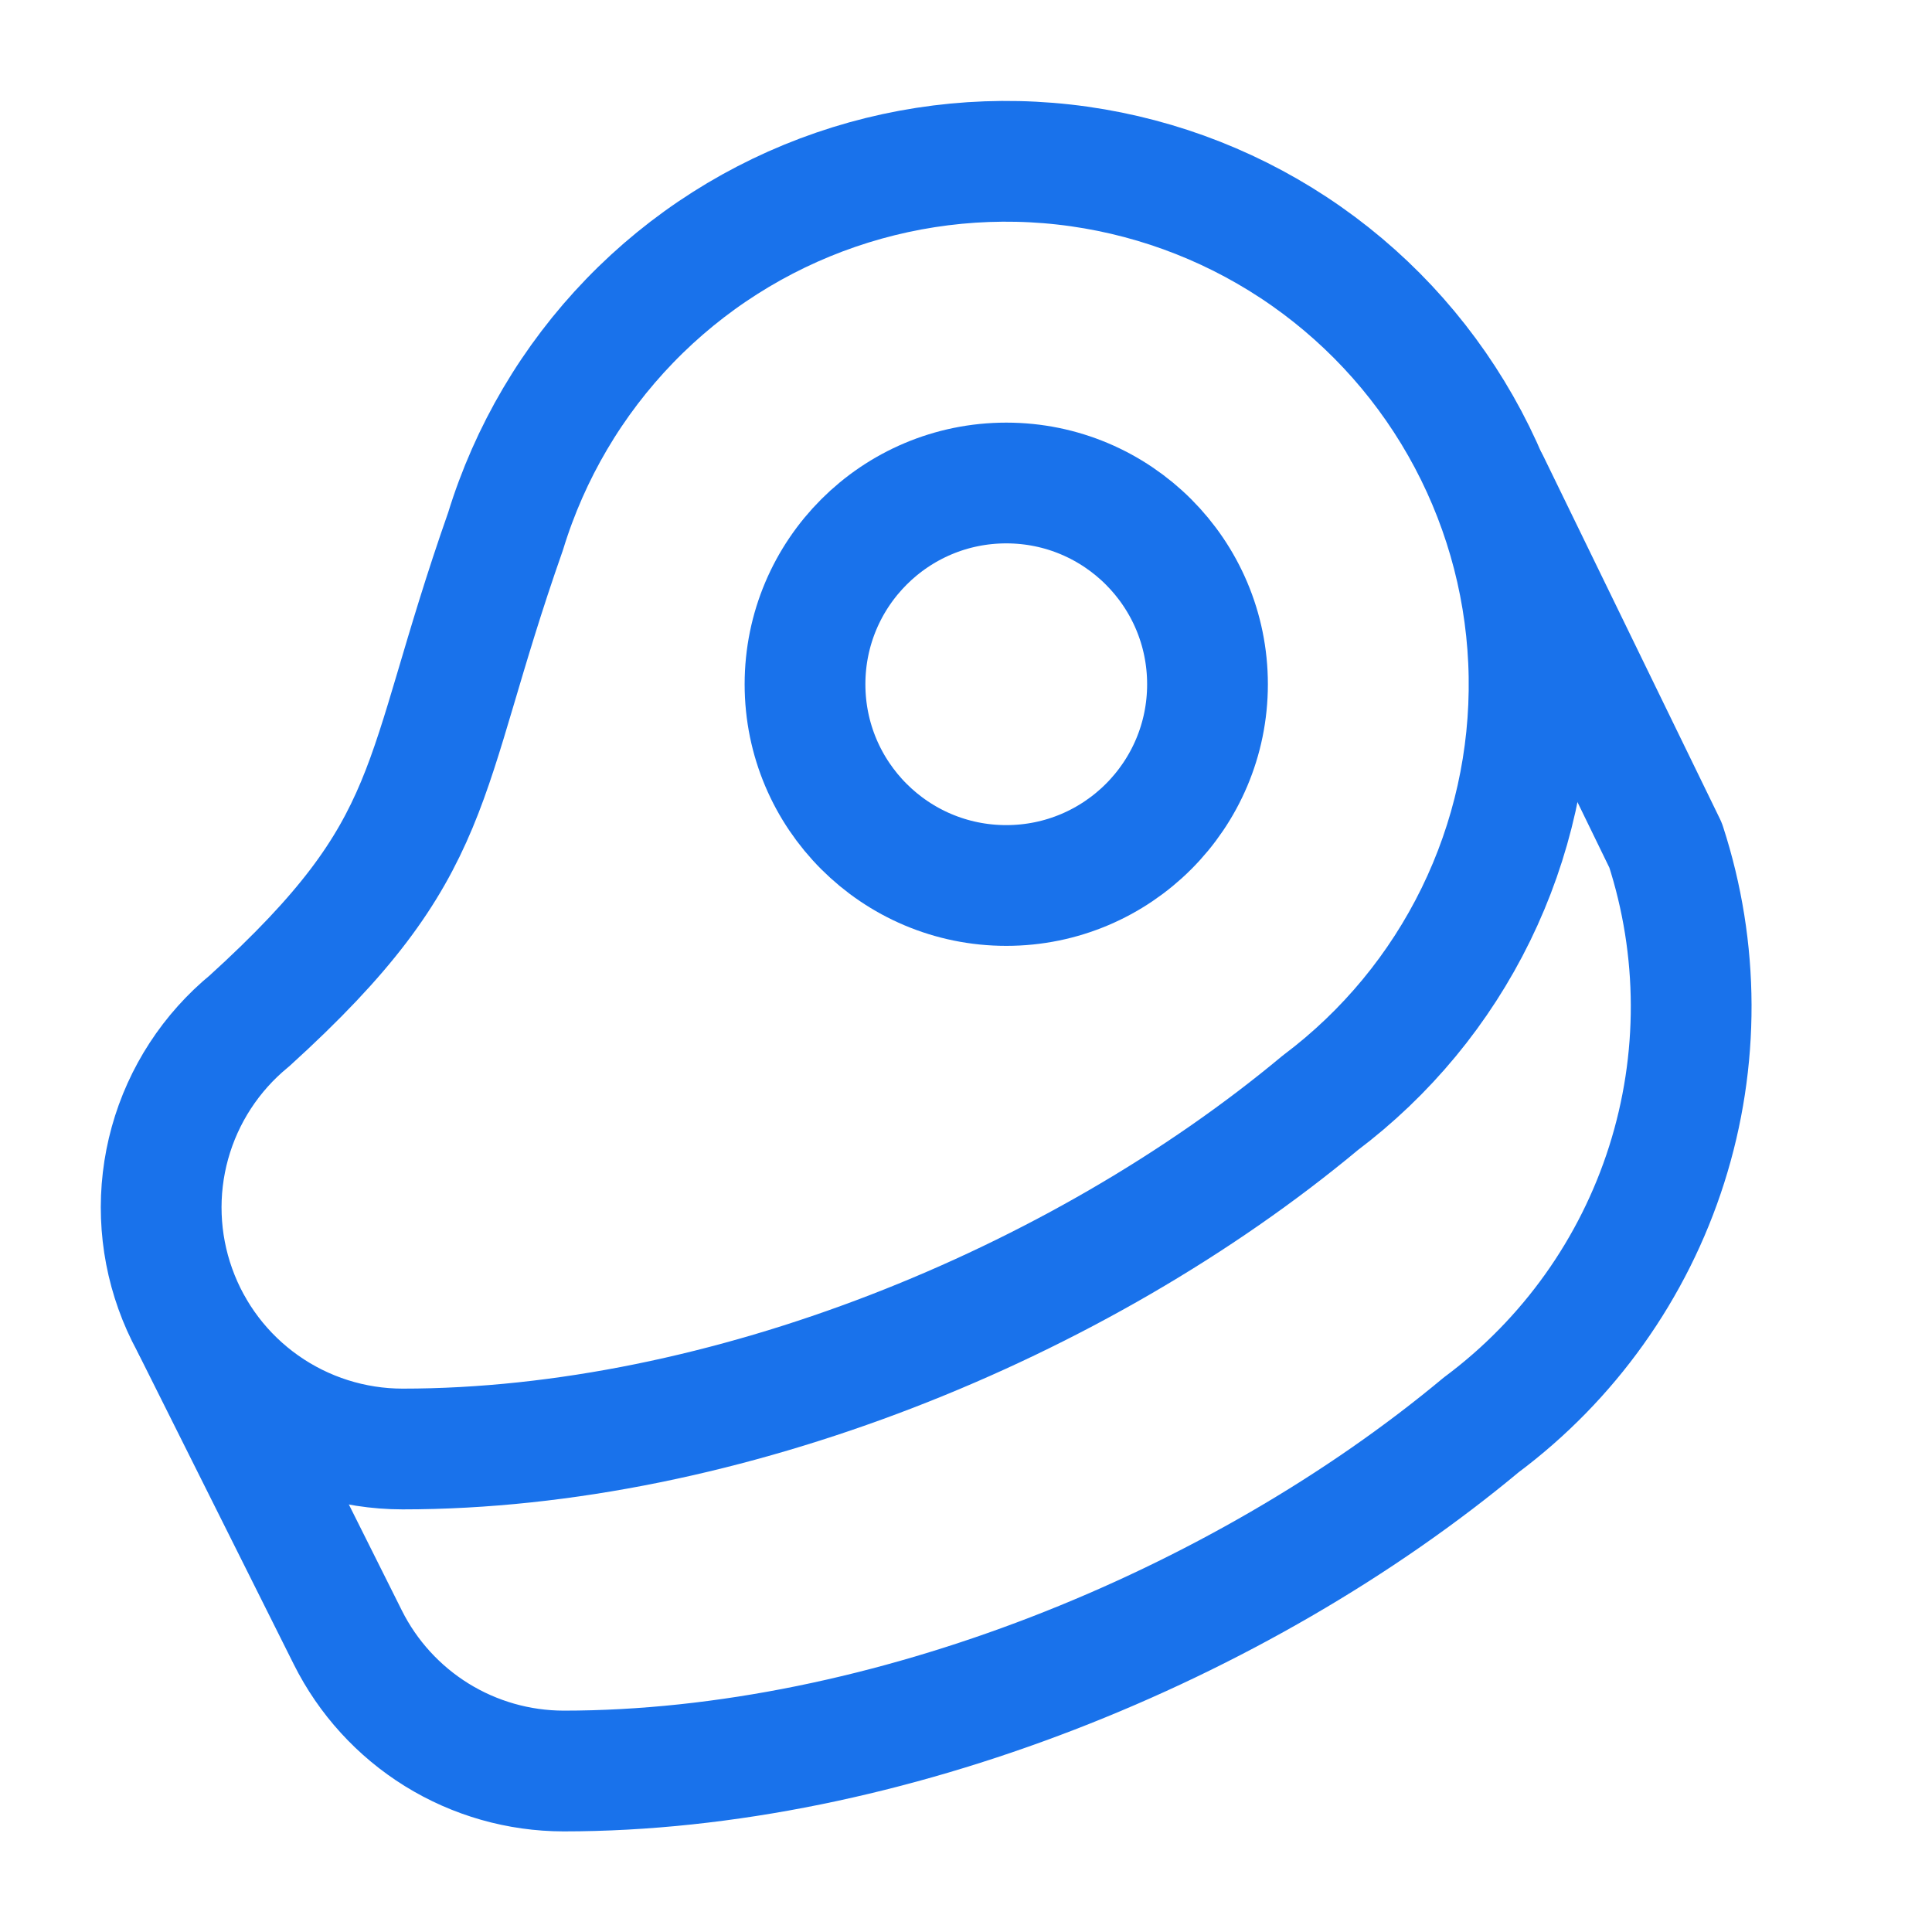
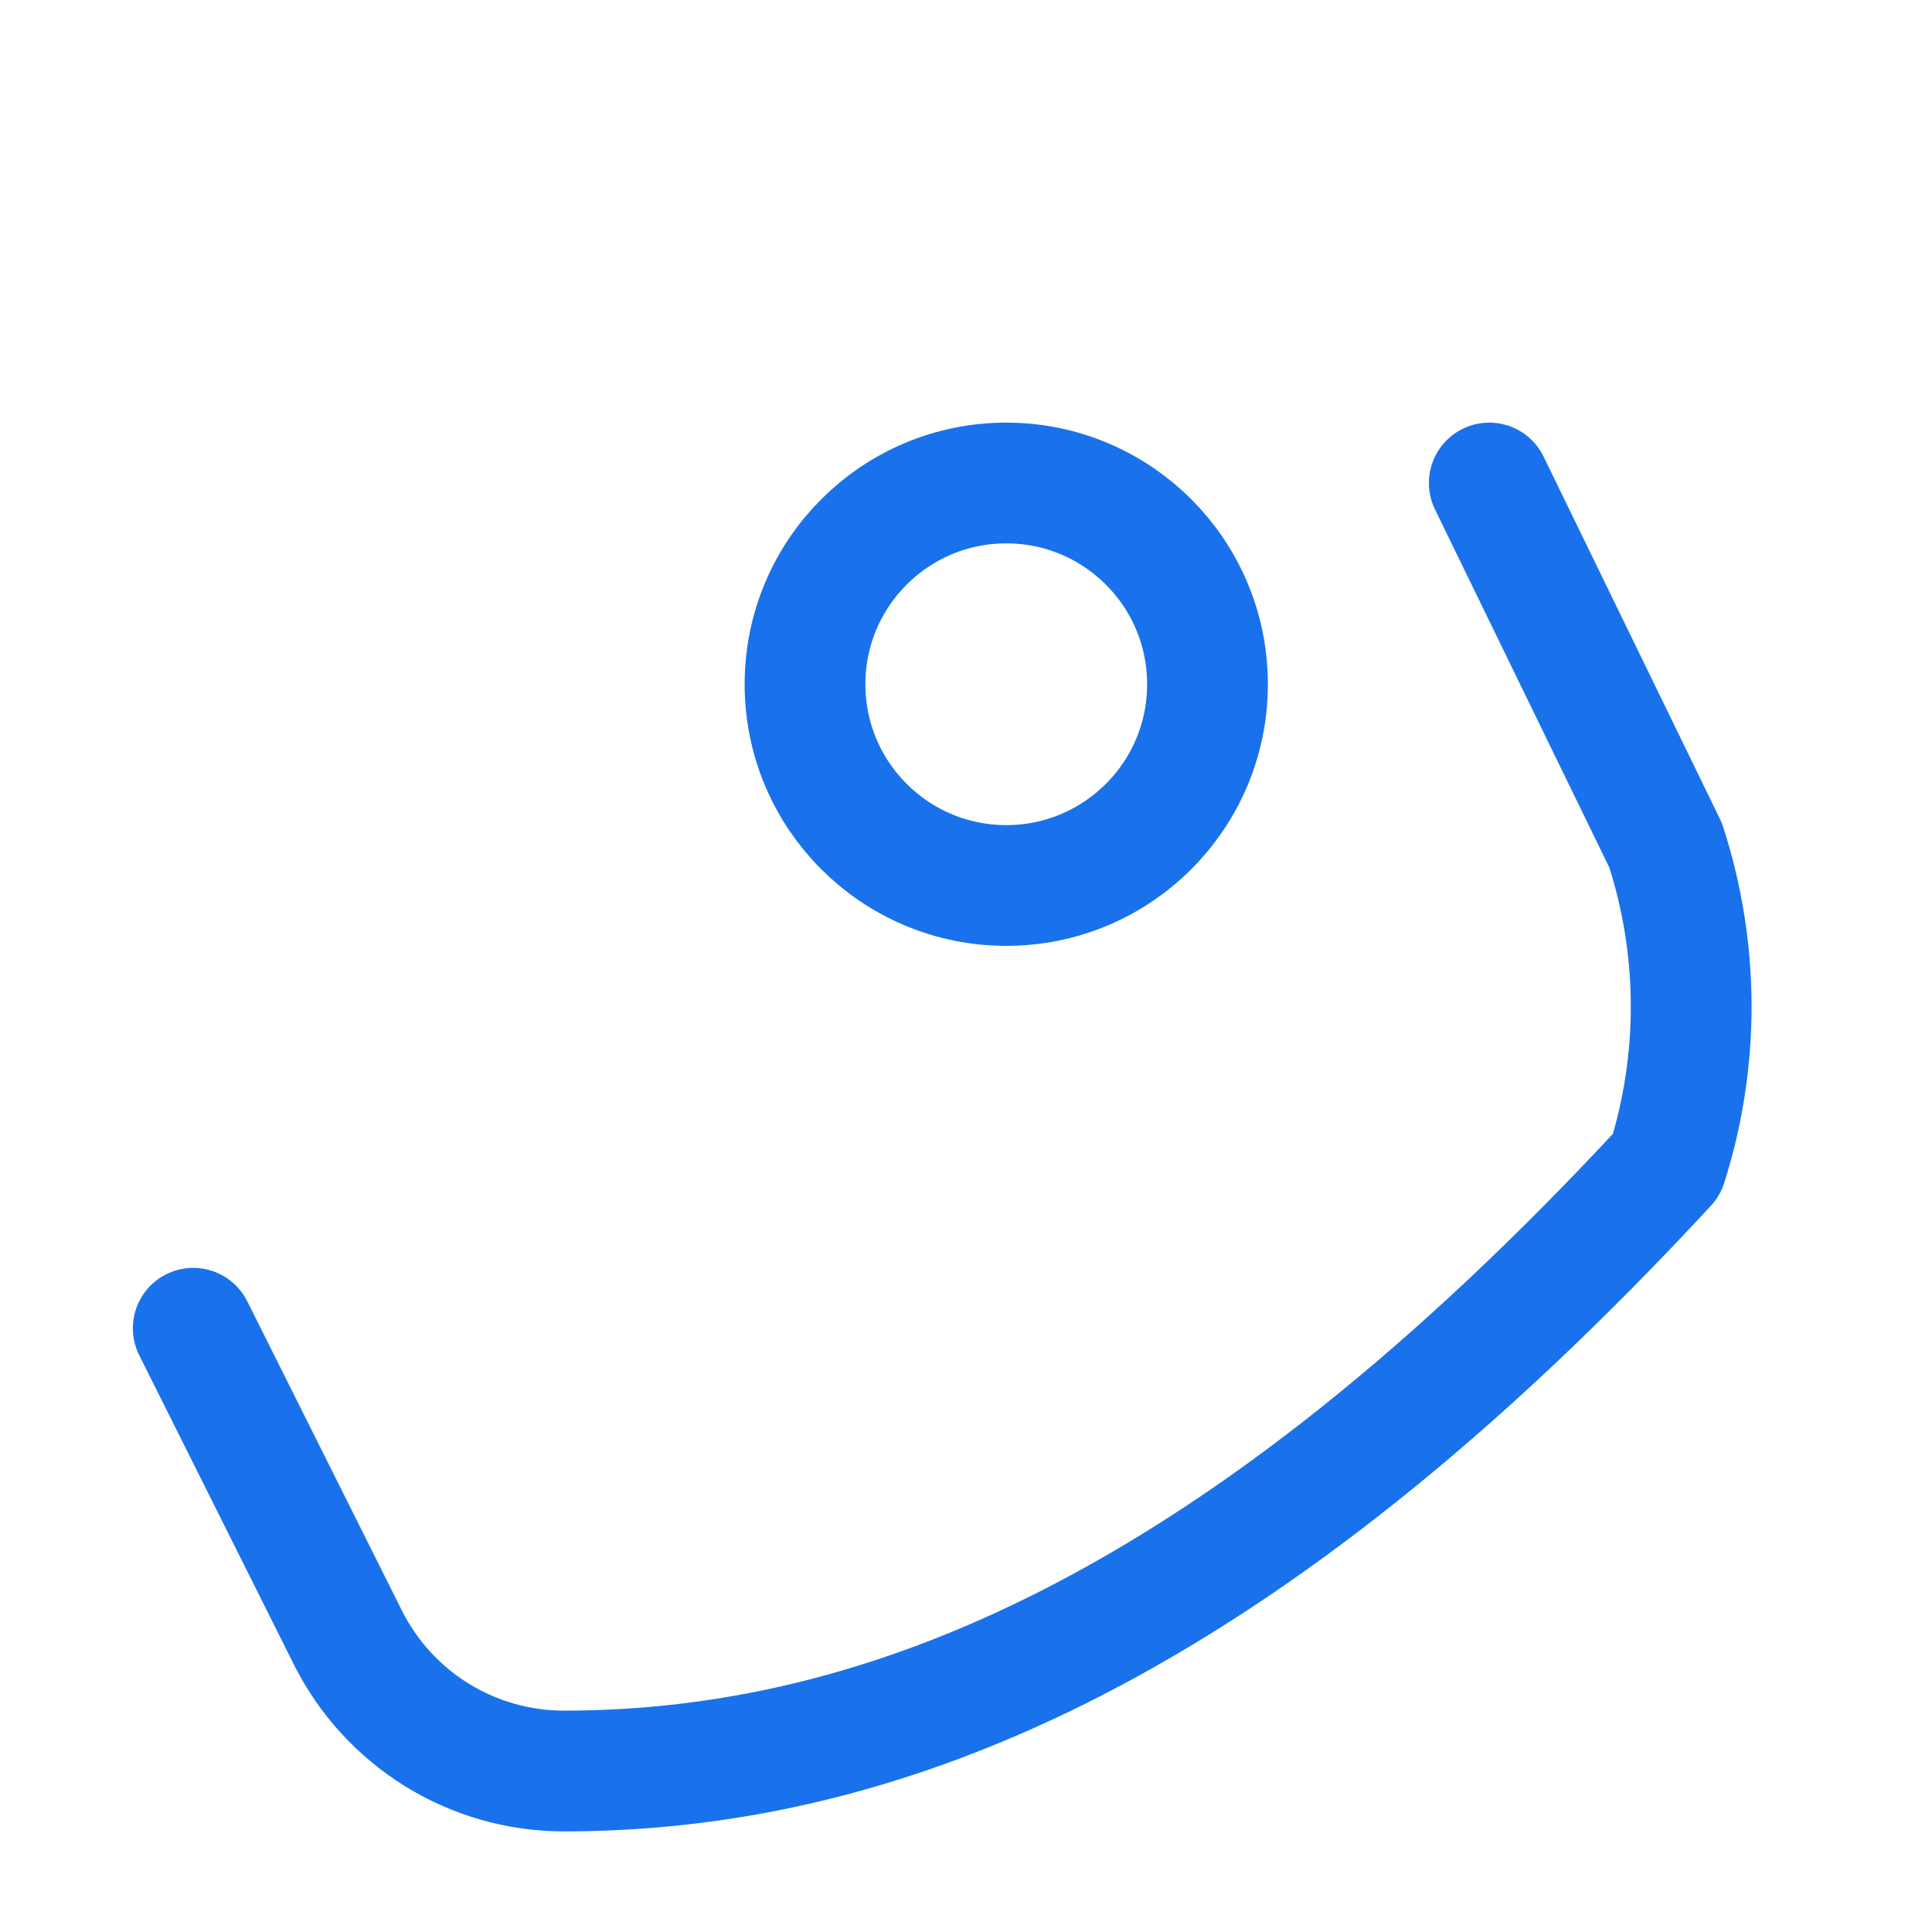
<svg xmlns="http://www.w3.org/2000/svg" width="52" height="52" viewBox="0 0 52 52" fill="none">
-   <path d="M35.534 29.684C37.311 28.348 38.746 26.611 39.723 24.614C40.7 22.617 41.19 20.418 41.154 18.195C41.118 15.972 40.556 13.79 39.514 11.826C38.472 9.862 36.981 8.173 35.161 6.896C33.341 5.619 31.245 4.792 29.044 4.48C26.843 4.169 24.6 4.384 22.497 5.106C20.395 5.828 18.493 7.037 16.948 8.636C15.403 10.234 14.258 12.175 13.607 14.3C11.224 21.082 11.917 22.75 6.717 27.474C5.681 28.323 4.932 29.472 4.574 30.763C4.216 32.054 4.266 33.425 4.717 34.686C5.167 35.948 5.997 37.04 7.092 37.812C8.187 38.584 9.494 38.999 10.834 39C19.5 39 29.034 35.1 35.534 29.684Z" stroke="#1972EB" stroke-width="3.25" stroke-linecap="round" stroke-linejoin="round" />
-   <path d="M40.084 13L44.83 22.75C45.738 25.543 45.748 28.55 44.858 31.348C43.968 34.146 42.222 36.595 39.868 38.35C33.368 43.767 23.834 47.667 15.168 47.667C13.961 47.665 12.78 47.328 11.754 46.693C10.729 46.057 9.9 45.149 9.361 44.07L5.201 35.75" stroke="#1972EB" stroke-width="3.25" stroke-linecap="round" stroke-linejoin="round" />
+   <path d="M40.084 13L44.83 22.75C45.738 25.543 45.748 28.55 44.858 31.348C33.368 43.767 23.834 47.667 15.168 47.667C13.961 47.665 12.78 47.328 11.754 46.693C10.729 46.057 9.9 45.149 9.361 44.07L5.201 35.75" stroke="#1972EB" stroke-width="3.25" stroke-linecap="round" stroke-linejoin="round" />
  <path d="M27.084 23.833C30.075 23.833 32.5 21.408 32.5 18.417C32.5 15.425 30.075 13 27.084 13C24.092 13 21.667 15.425 21.667 18.417C21.667 21.408 24.092 23.833 27.084 23.833Z" stroke="#1972EB" stroke-width="3.25" stroke-linecap="round" stroke-linejoin="round" />
</svg>